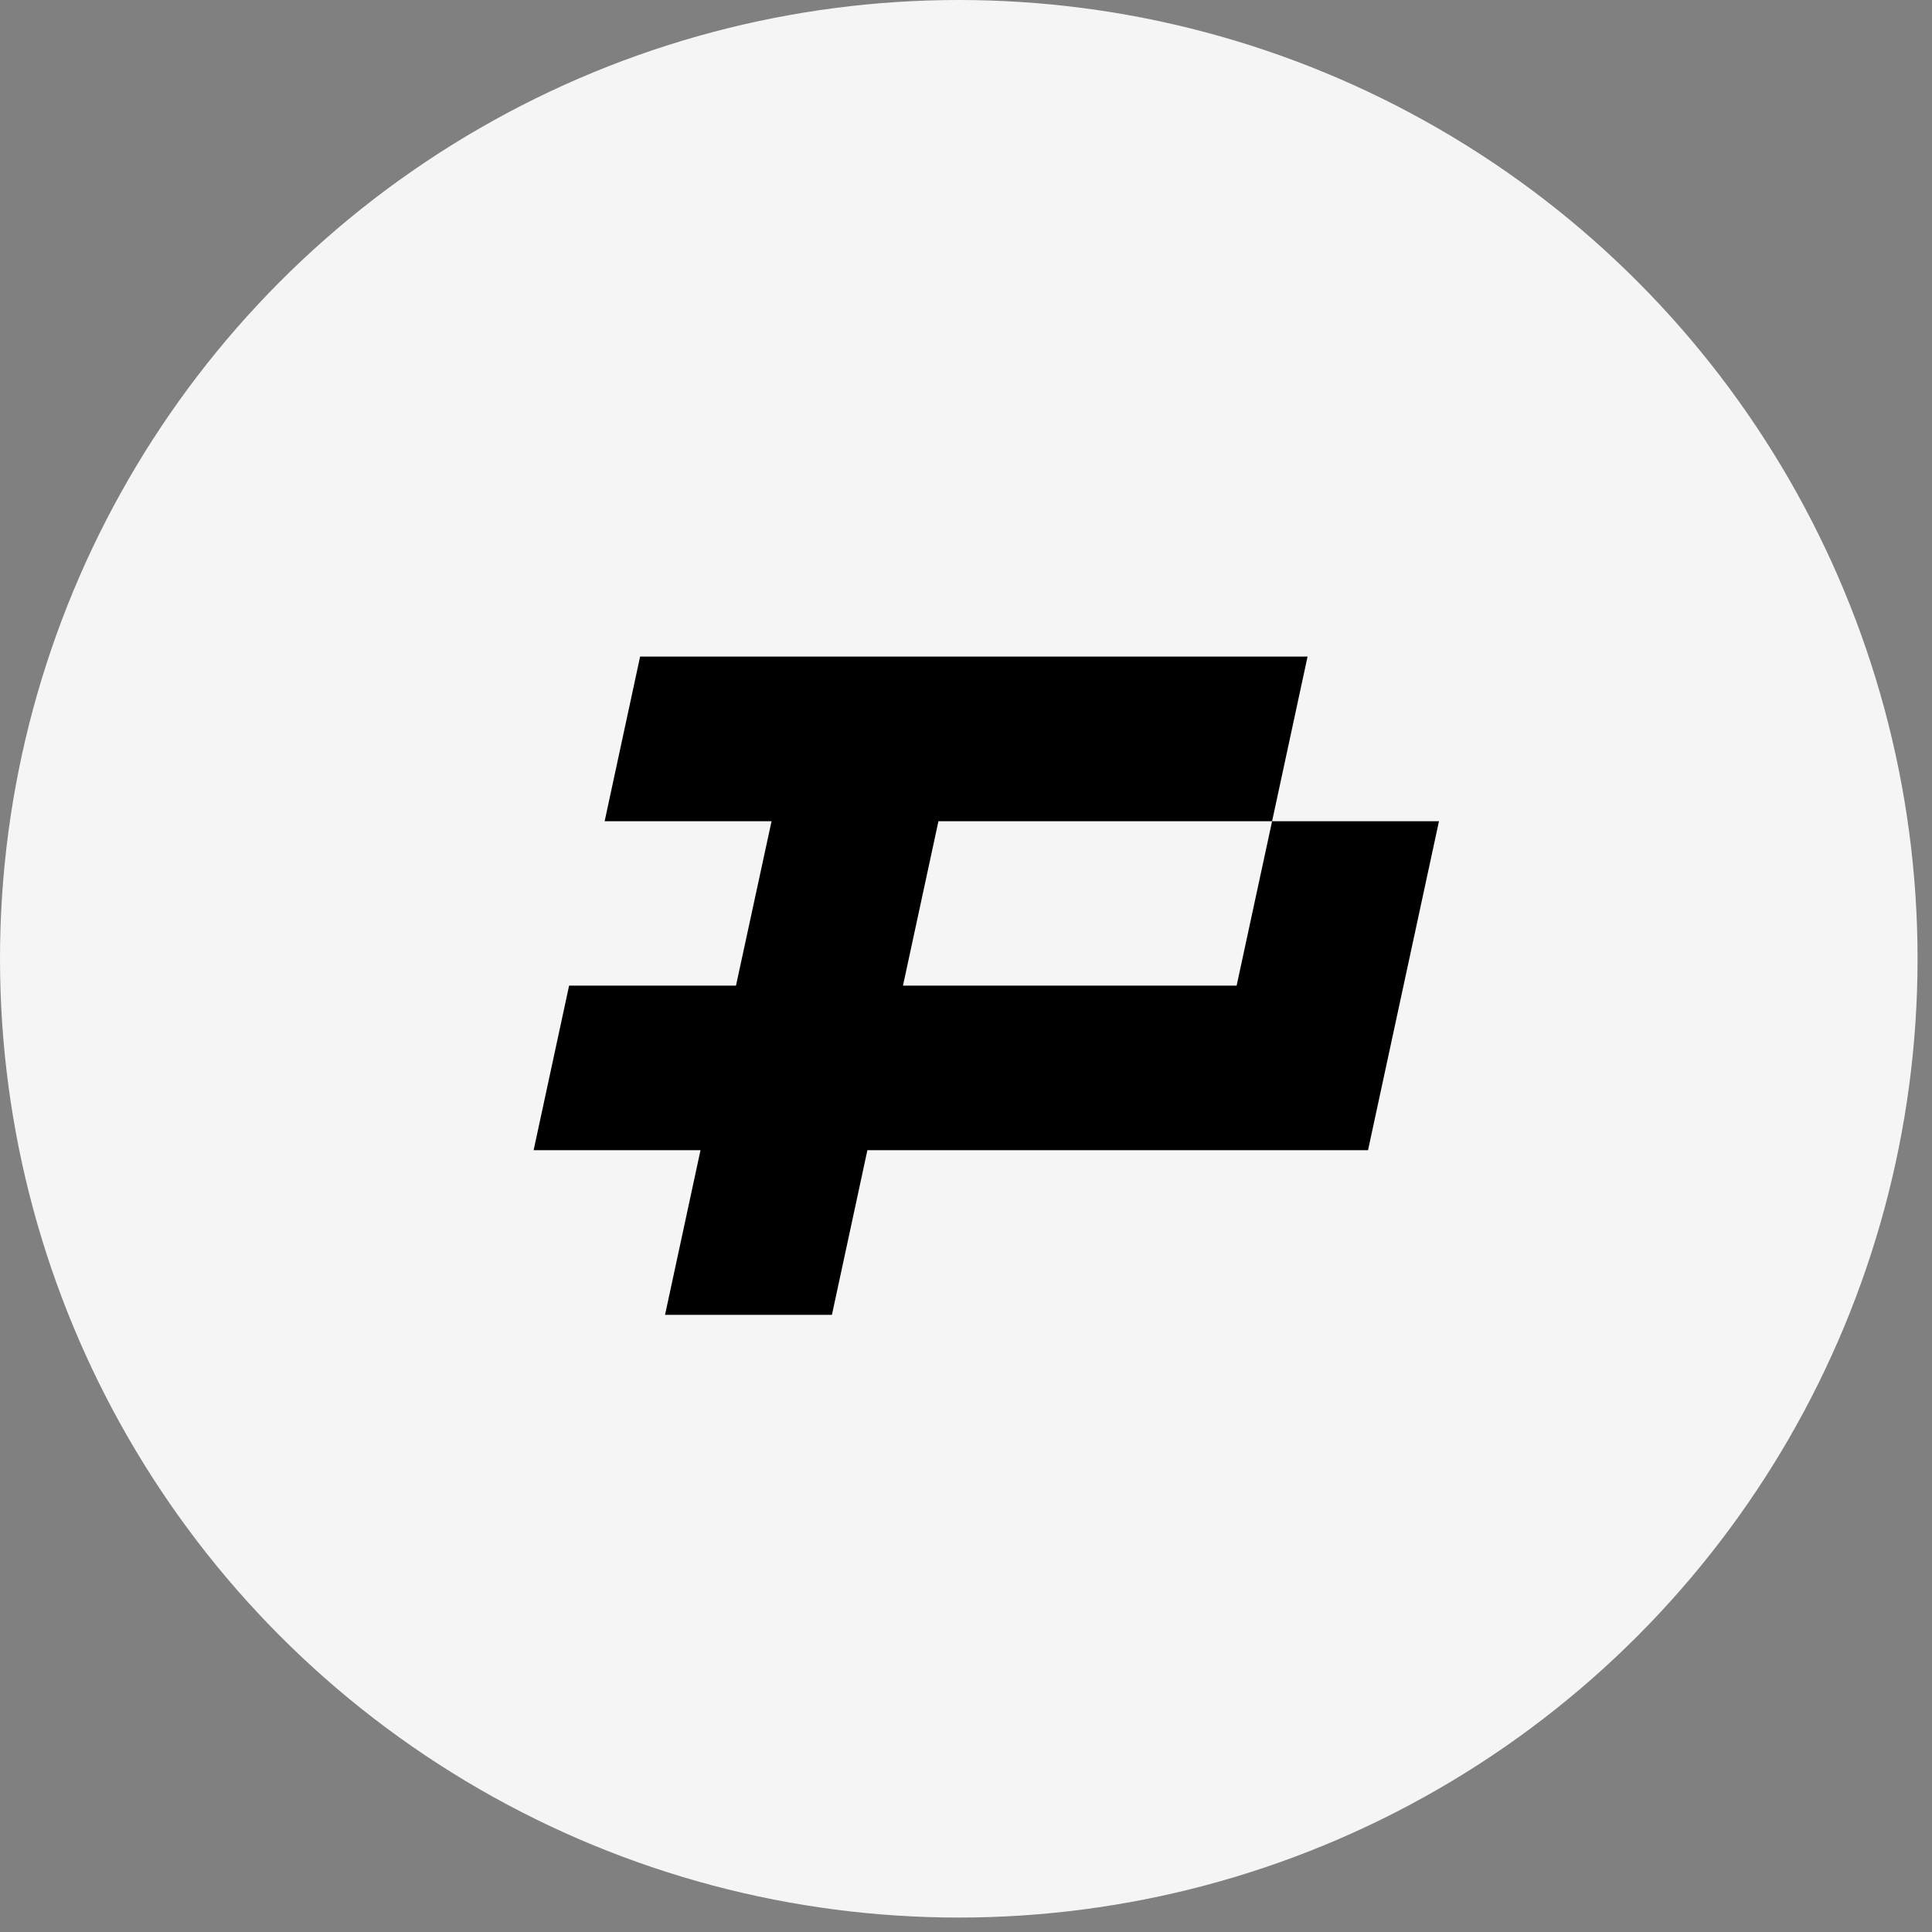
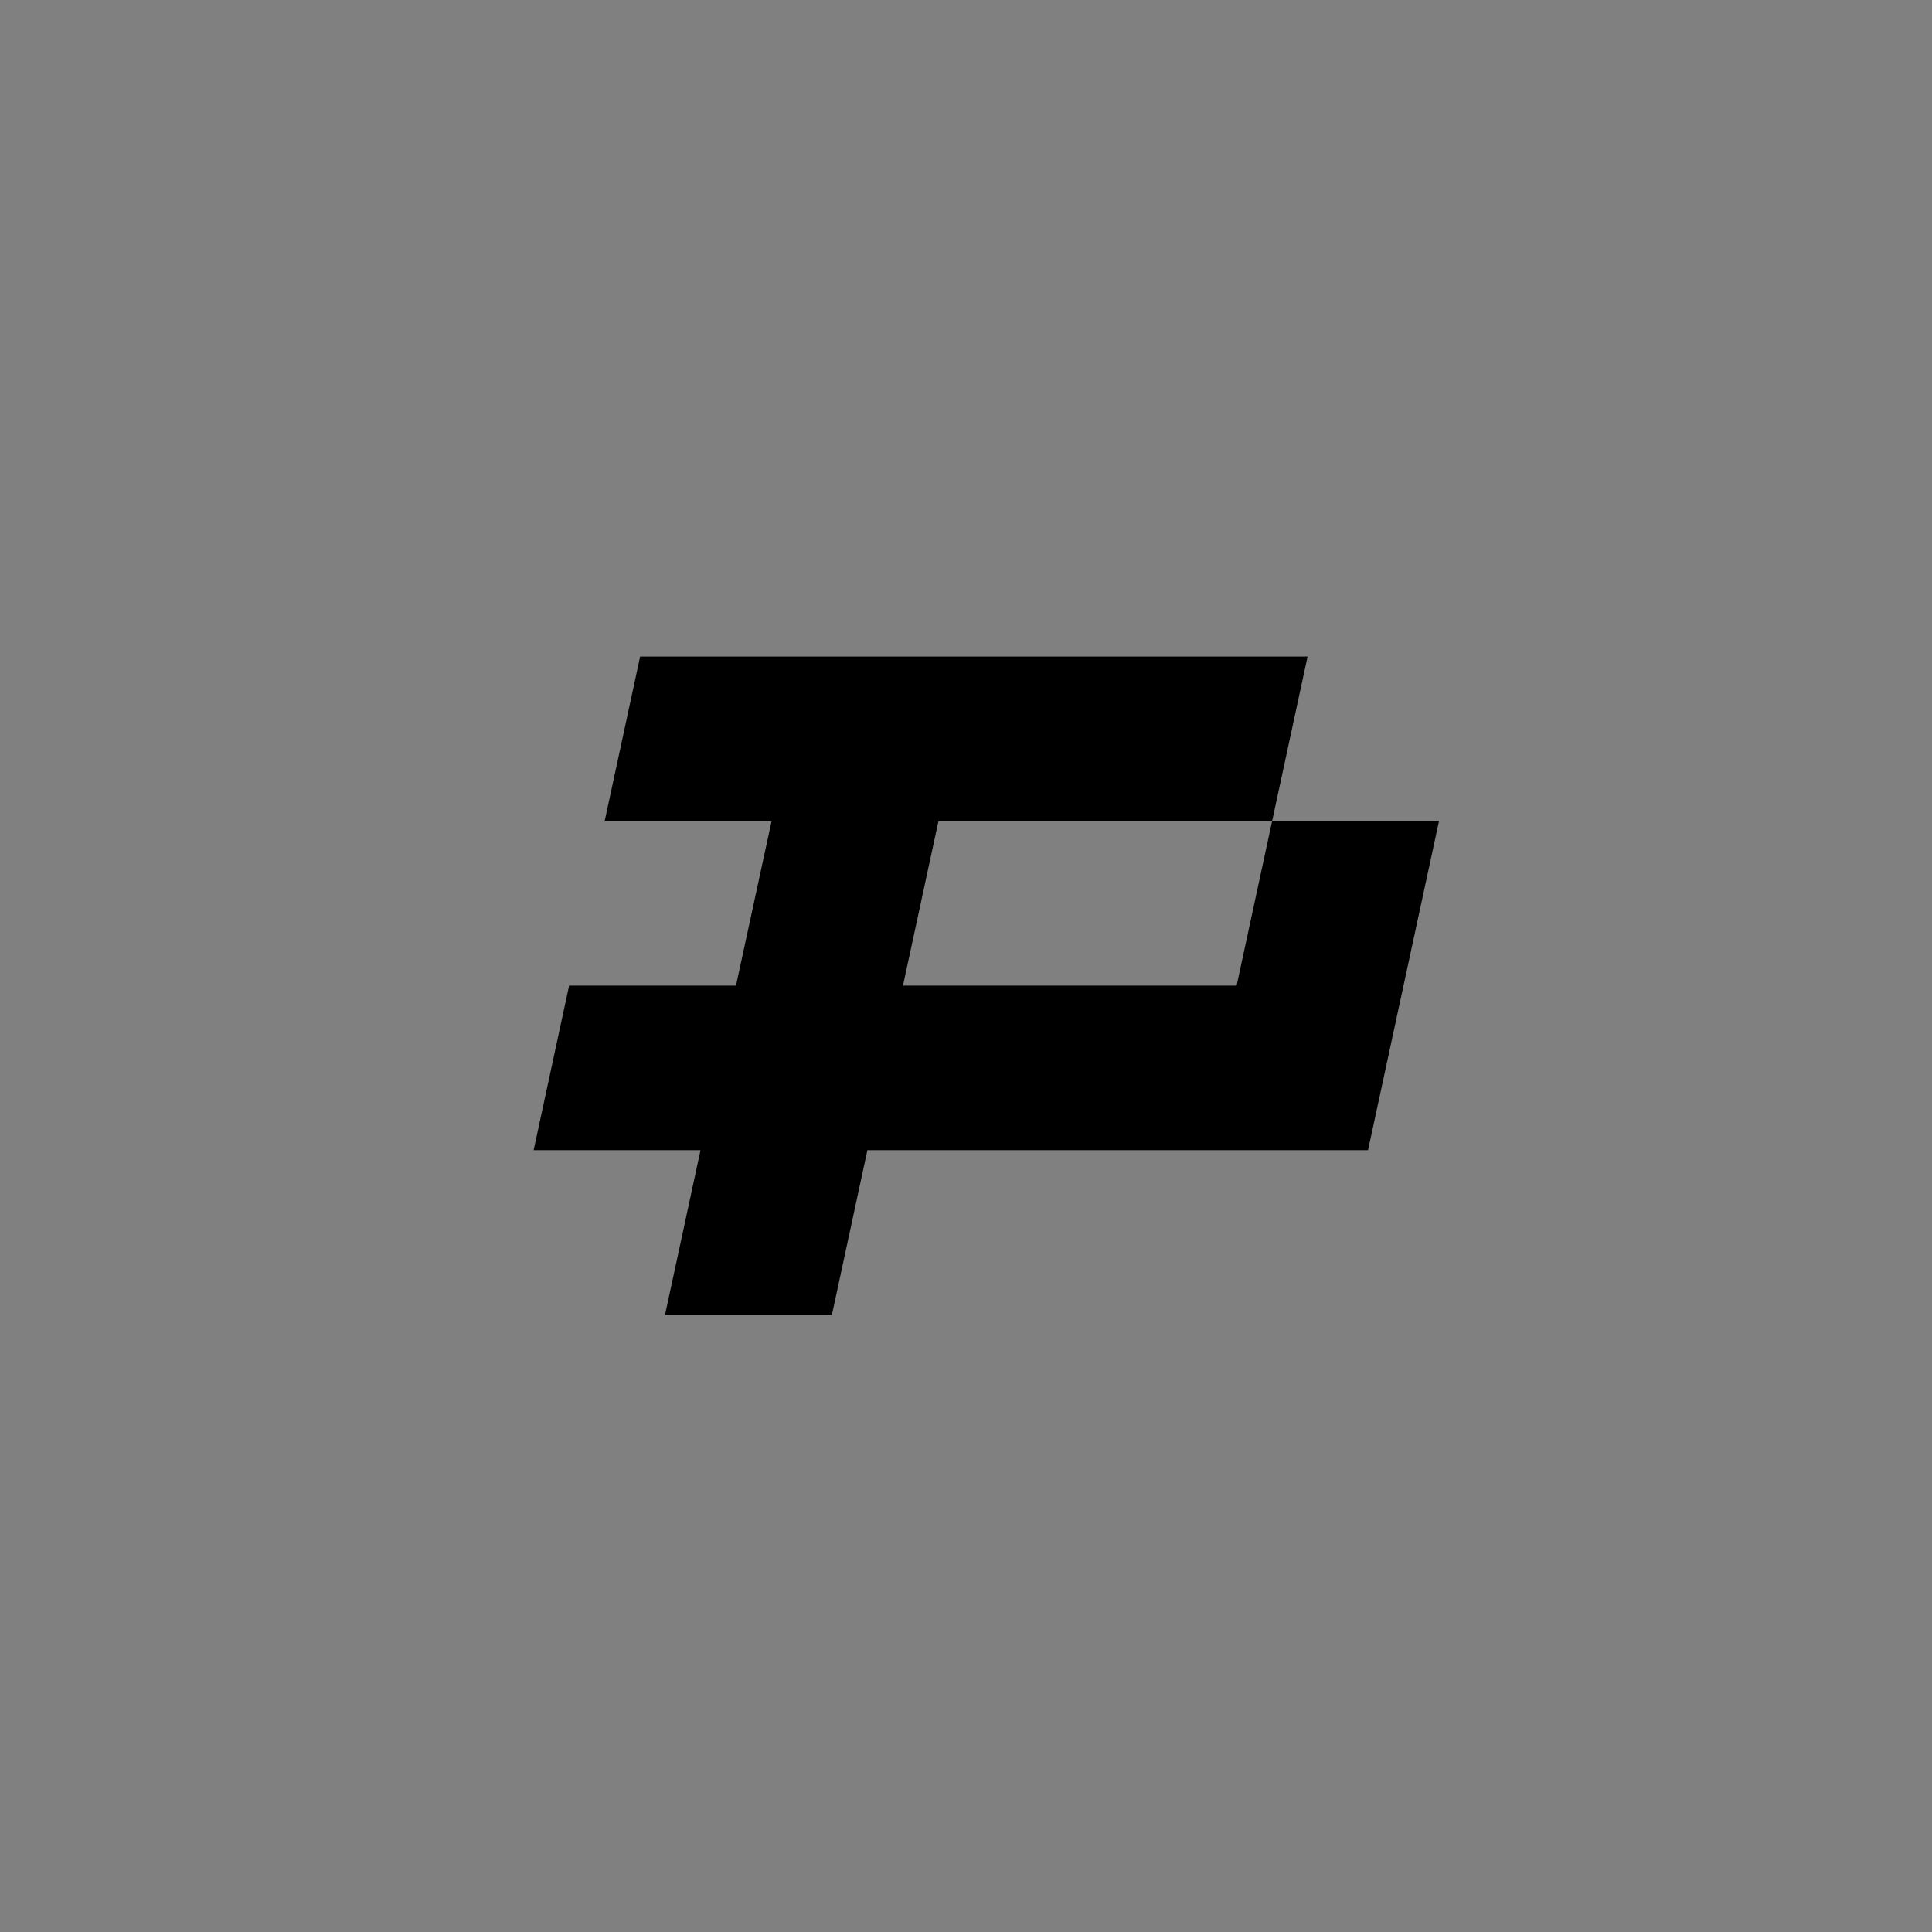
<svg xmlns="http://www.w3.org/2000/svg" width="53" height="53" viewBox="0 0 53 53" fill="none">
  <rect x="0" y="0" width="53" height="53" fill="#808080" stroke="none" />
-   <circle cx="26.302" cy="26.302" r="26.302" fill="#F5F5F5" />
  <path d="M39.475 22.528L37.529 31.552H23.795L22.822 36.069H18.244L19.217 31.552H14.639L15.612 27.039H20.19L21.166 22.528H16.587L17.56 18.012H35.87L34.897 22.528H25.744L24.771 27.039H33.924L34.897 22.528H39.475Z" fill="black" />
</svg>